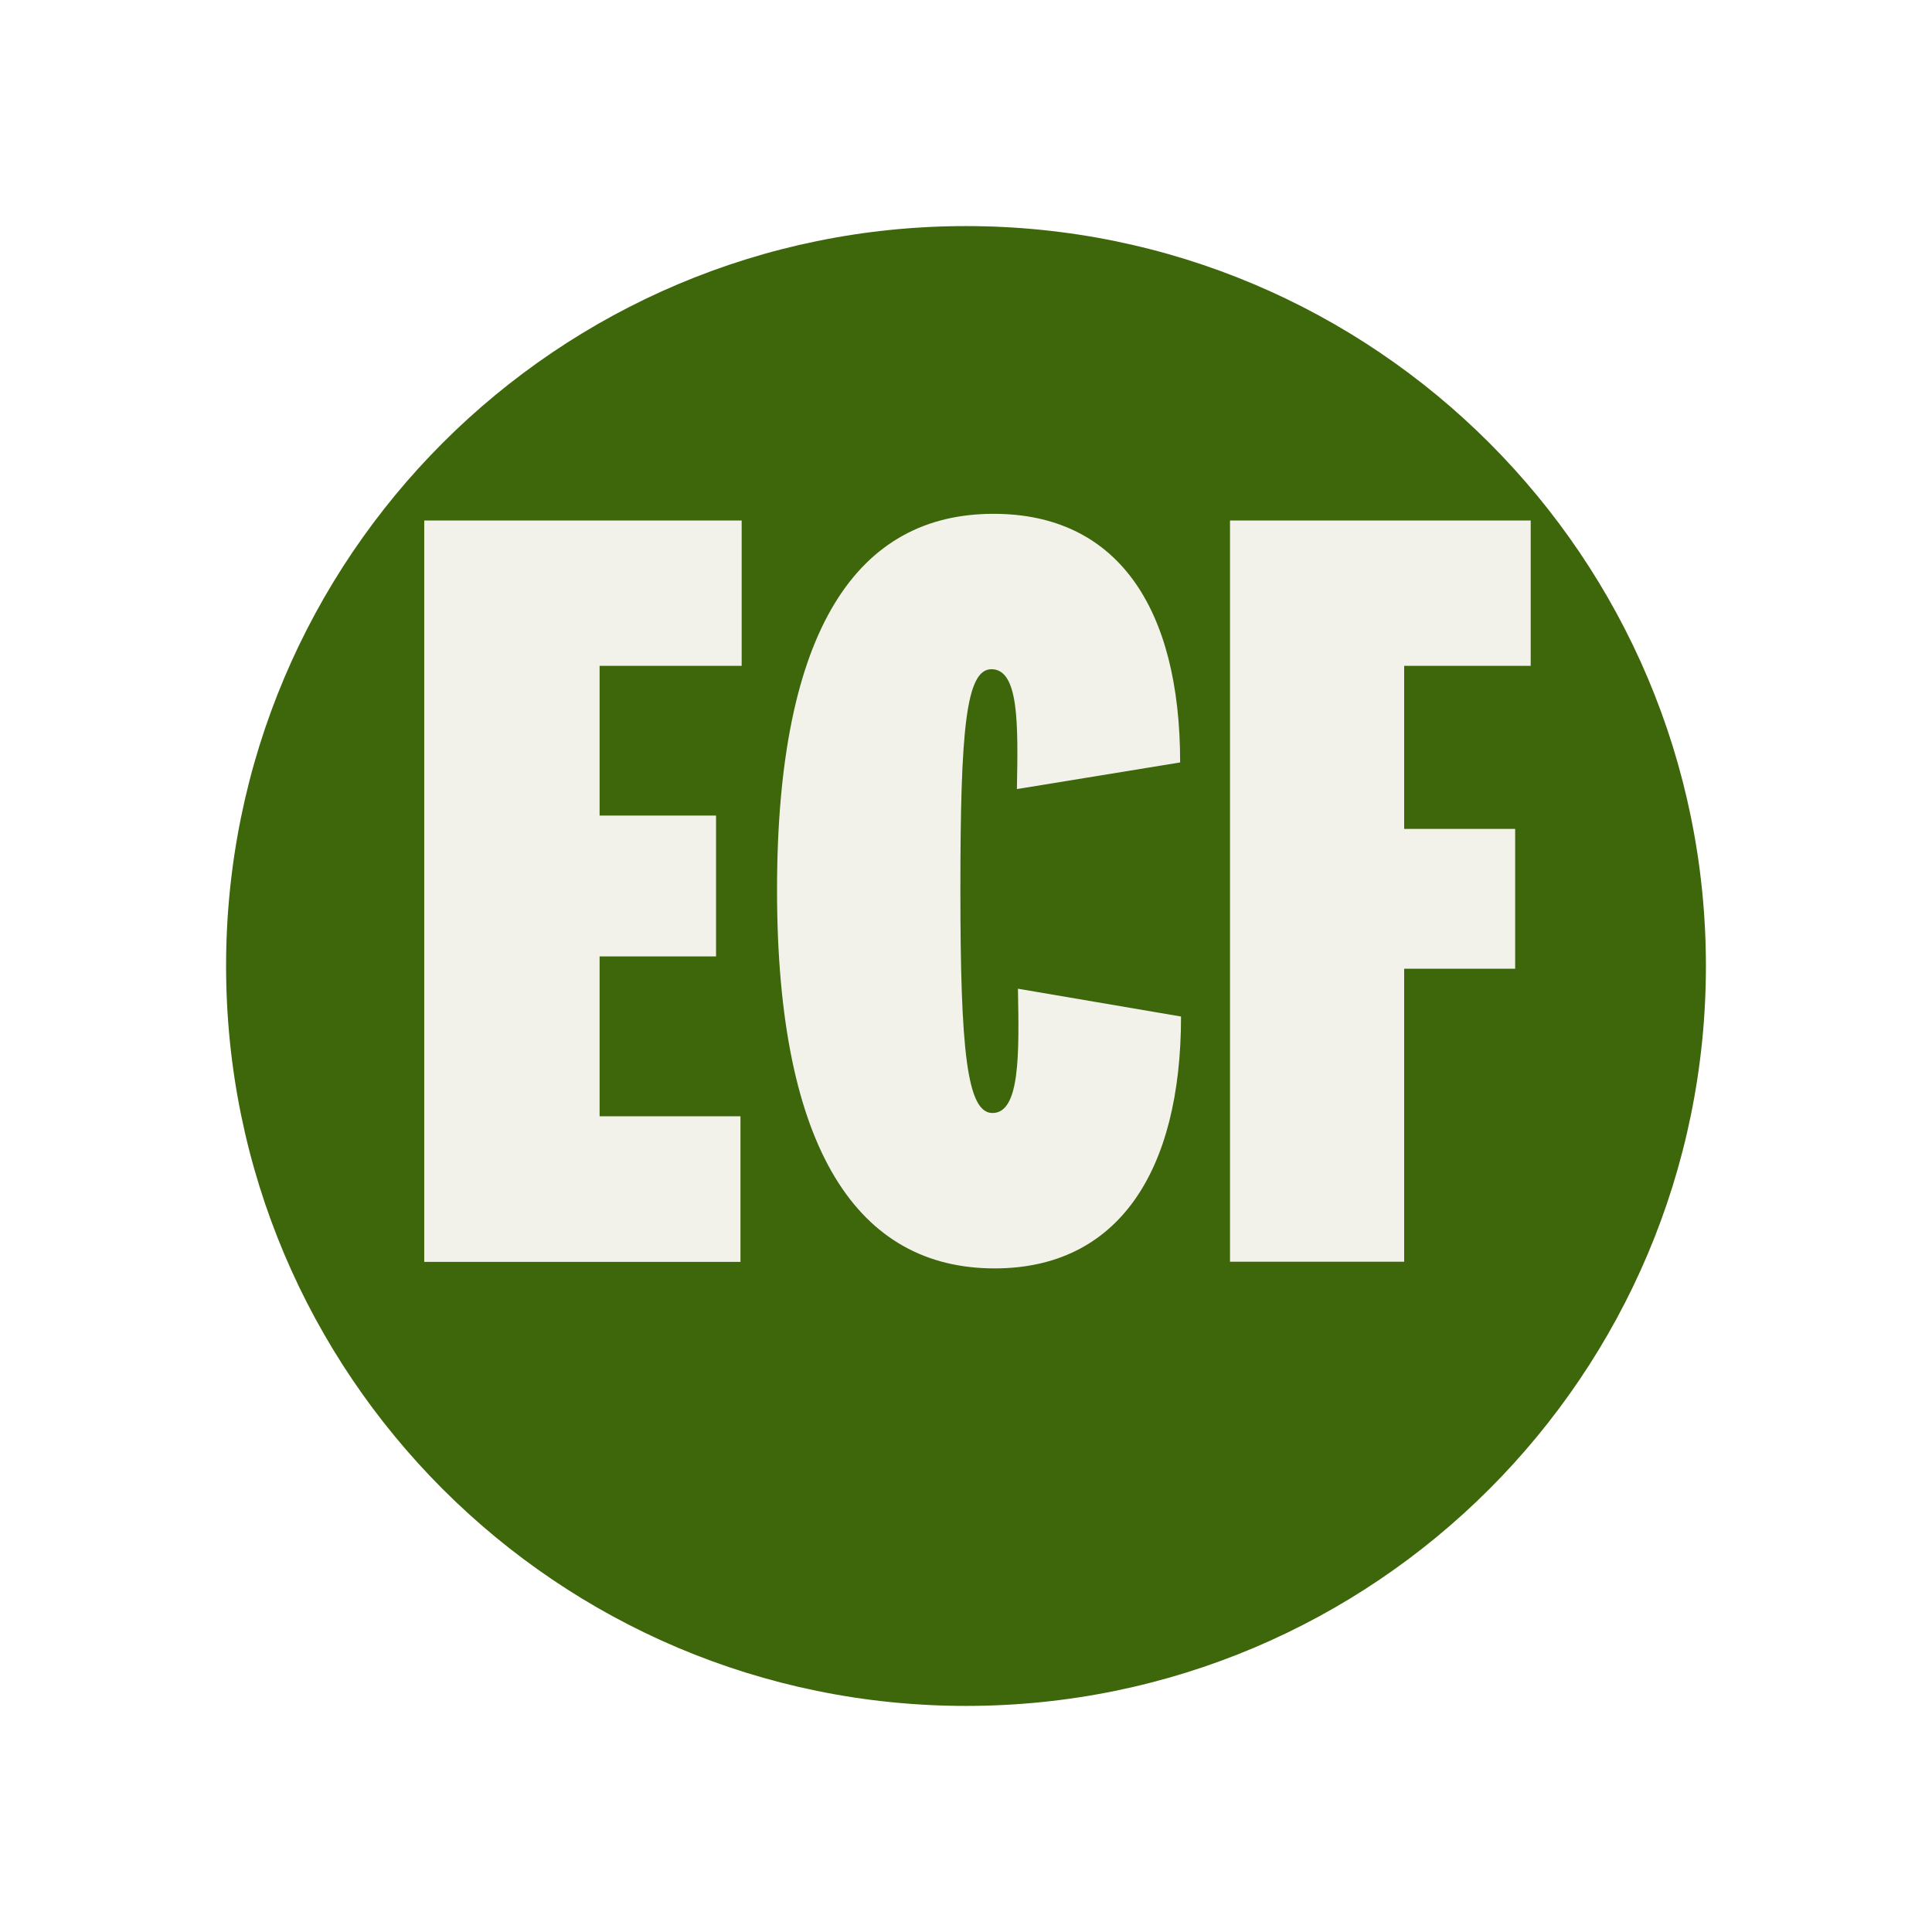
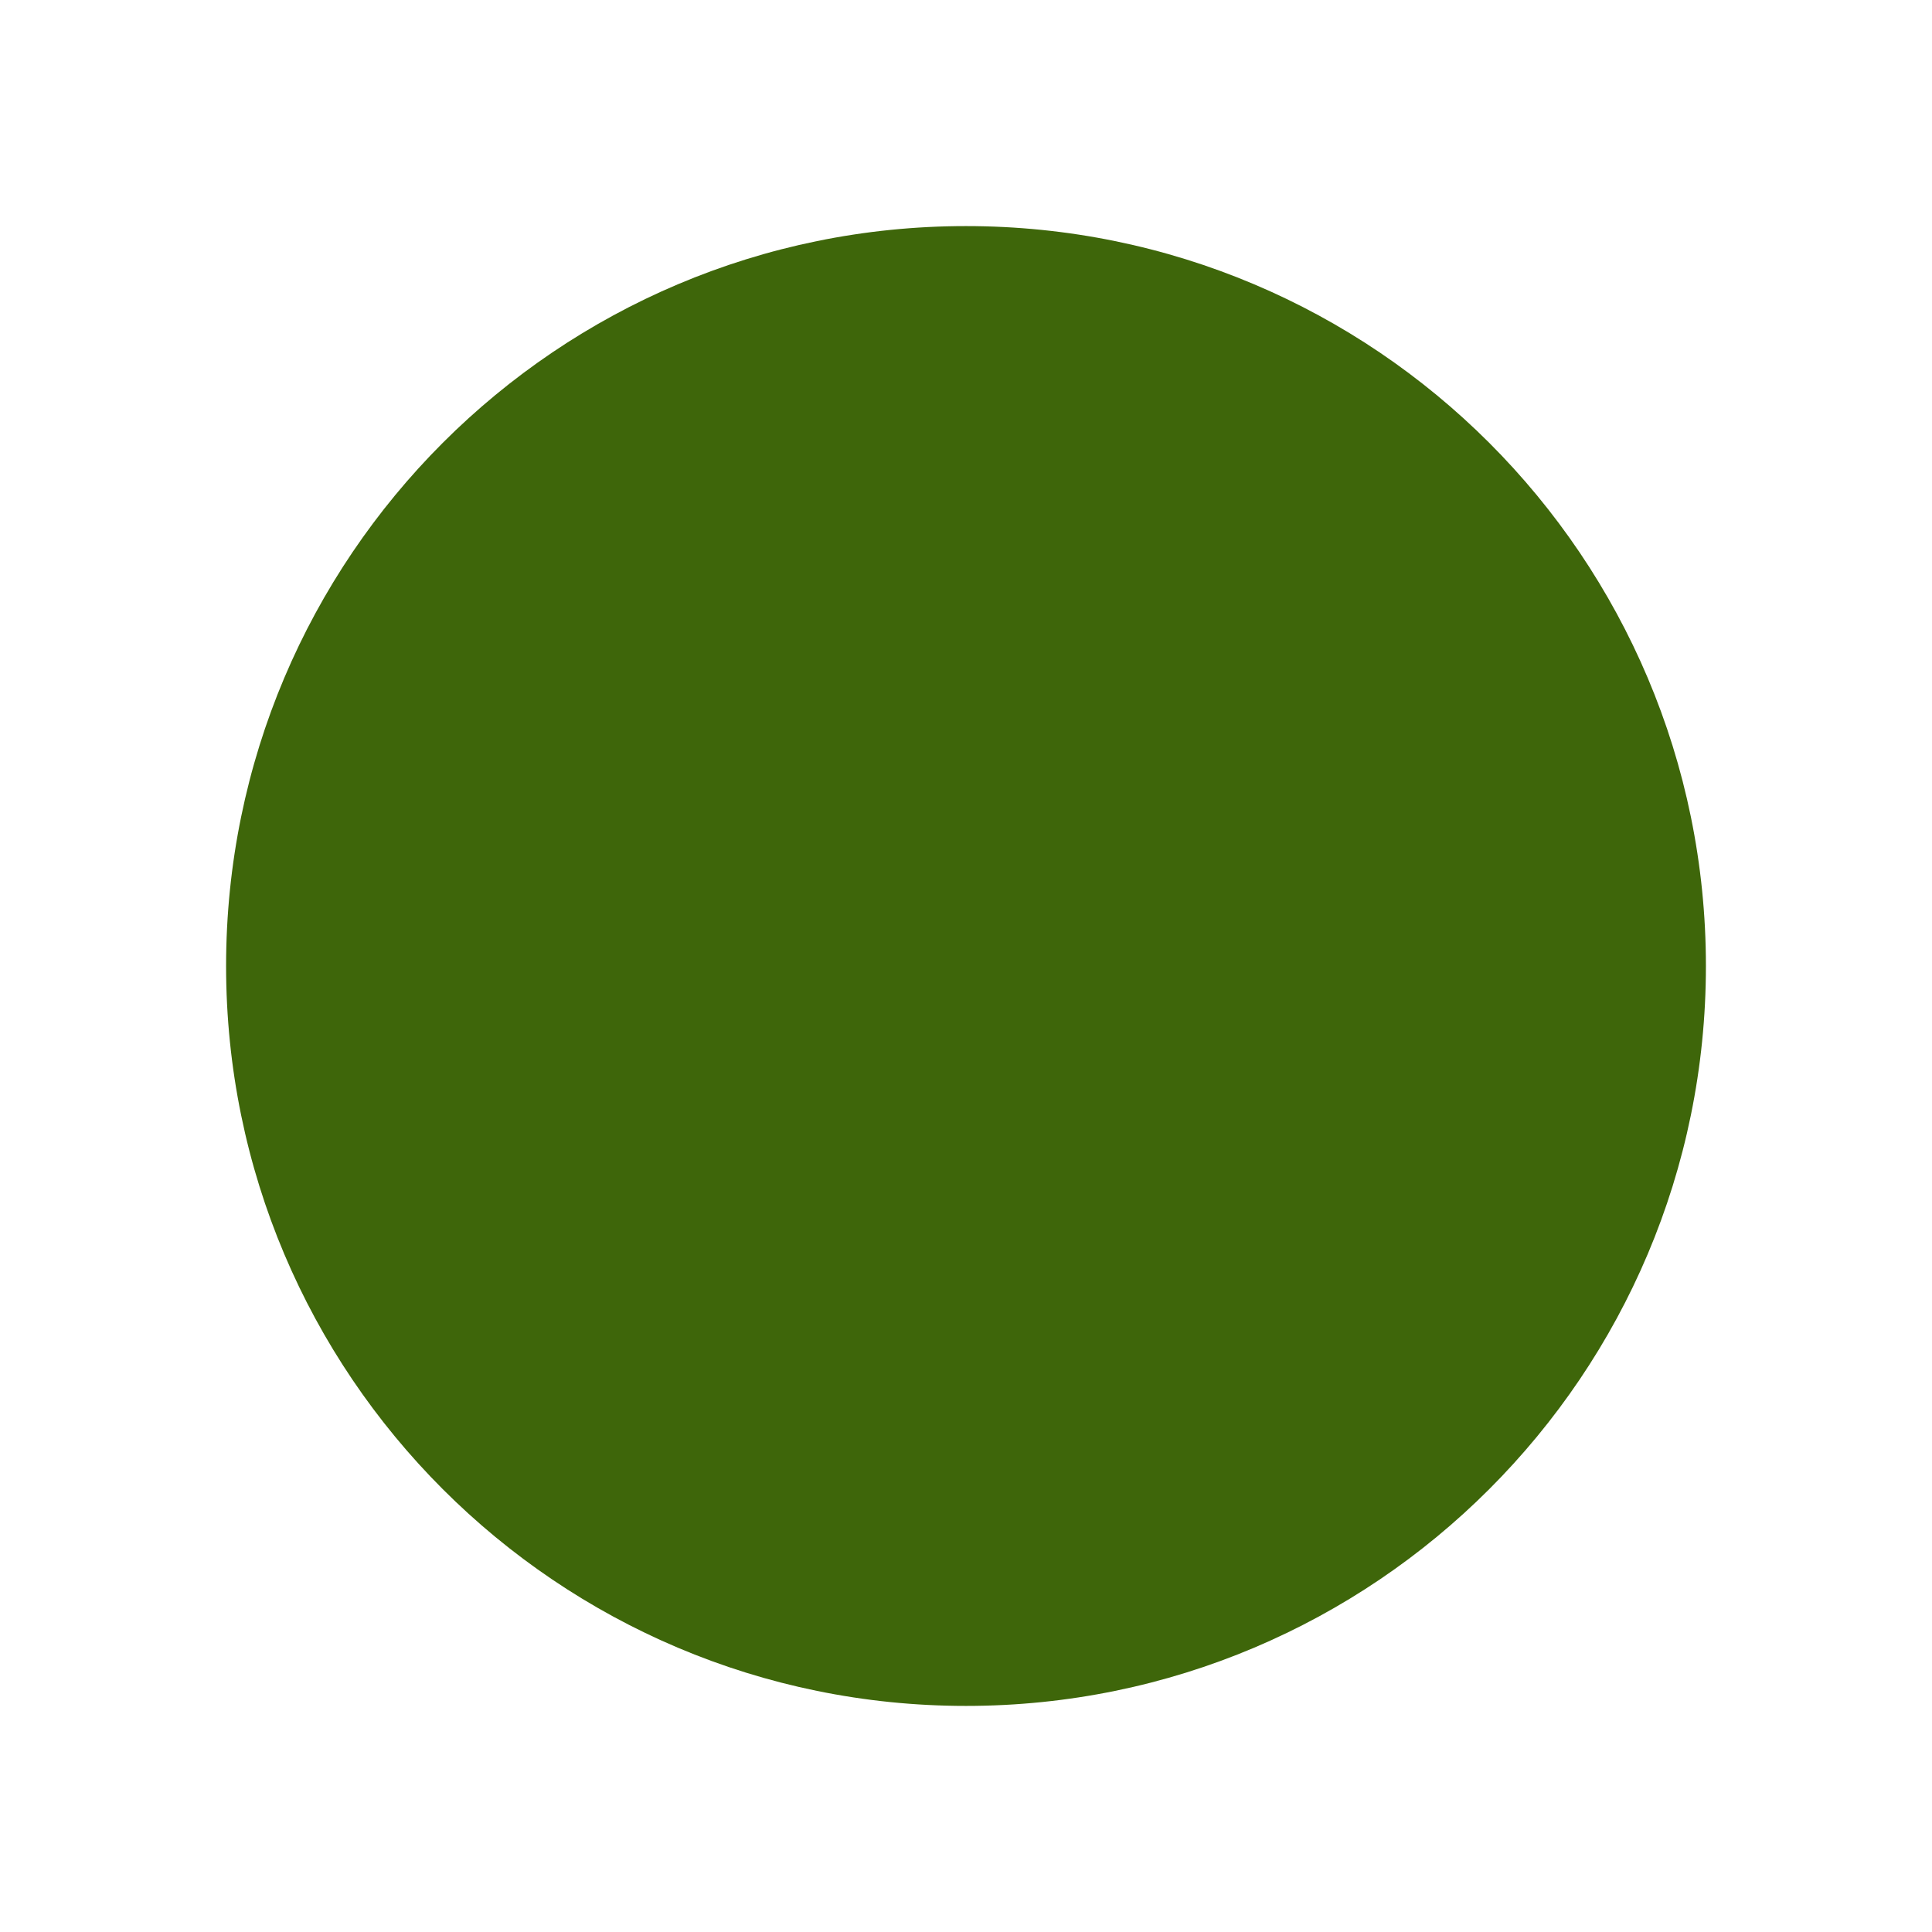
<svg xmlns="http://www.w3.org/2000/svg" width="94" height="94" viewBox="0 0 94 94" fill="none">
  <g id="roundel">
    <g id="shape" filter="url(#filter0_d_5224_18668)">
      <path d="M47 79C66.882 79 83 62.882 83 43C83 23.118 66.882 7 47 7C27.118 7 11 23.118 11 43C11 62.882 27.118 79 47 79Z" fill="#3E660A" />
    </g>
-     <path id="shape_2" fill-rule="evenodd" clip-rule="evenodd" d="M48.346 25C54.337 25 57.419 29.536 57.419 37.096L49.477 38.392L49.477 38.387C49.535 35.257 49.584 32.56 48.239 32.56C47 32.56 46.727 35.476 46.727 43.302C46.727 51.129 47.05 54.153 48.289 54.153C49.639 54.153 49.585 51.254 49.528 48.132L49.527 48.105L57.462 49.458C57.462 57.018 54.387 61.713 48.39 61.713C41.802 61.713 37.806 56.039 37.806 43.302C37.806 30.566 41.751 25 48.332 25H48.346ZM36.034 61.396H20.641V25.324H36.085V32.395H29.173V39.681H34.839V46.535H29.173V54.311H36.027V61.382L36.034 61.396ZM59.845 25.324V61.389H68.319V47.133H73.719V40.329H68.319V32.395H74.475V25.324H59.845Z" fill="#F2F2EB" />
  </g>
  <defs>
    <filter id="filter0_d_5224_18668" x="0" y="0" width="94" height="94" filterUnits="userSpaceOnUse" color-interpolation-filters="sRGB">
      <feFlood flood-opacity="0" result="BackgroundImageFix" />
      <feColorMatrix in="SourceAlpha" type="matrix" values="0 0 0 0 0 0 0 0 0 0 0 0 0 0 0 0 0 0 127 0" result="hardAlpha" />
      <feMorphology radius="1" operator="dilate" in="SourceAlpha" result="effect1_dropShadow_5224_18668" />
      <feOffset dy="4" />
      <feGaussianBlur stdDeviation="5" />
      <feComposite in2="hardAlpha" operator="out" />
      <feColorMatrix type="matrix" values="0 0 0 0 0 0 0 0 0 0 0 0 0 0 0 0 0 0 0.3 0" />
      <feBlend mode="normal" in2="BackgroundImageFix" result="effect1_dropShadow_5224_18668" />
      <feBlend mode="normal" in="SourceGraphic" in2="effect1_dropShadow_5224_18668" result="shape" />
    </filter>
  </defs>
</svg>